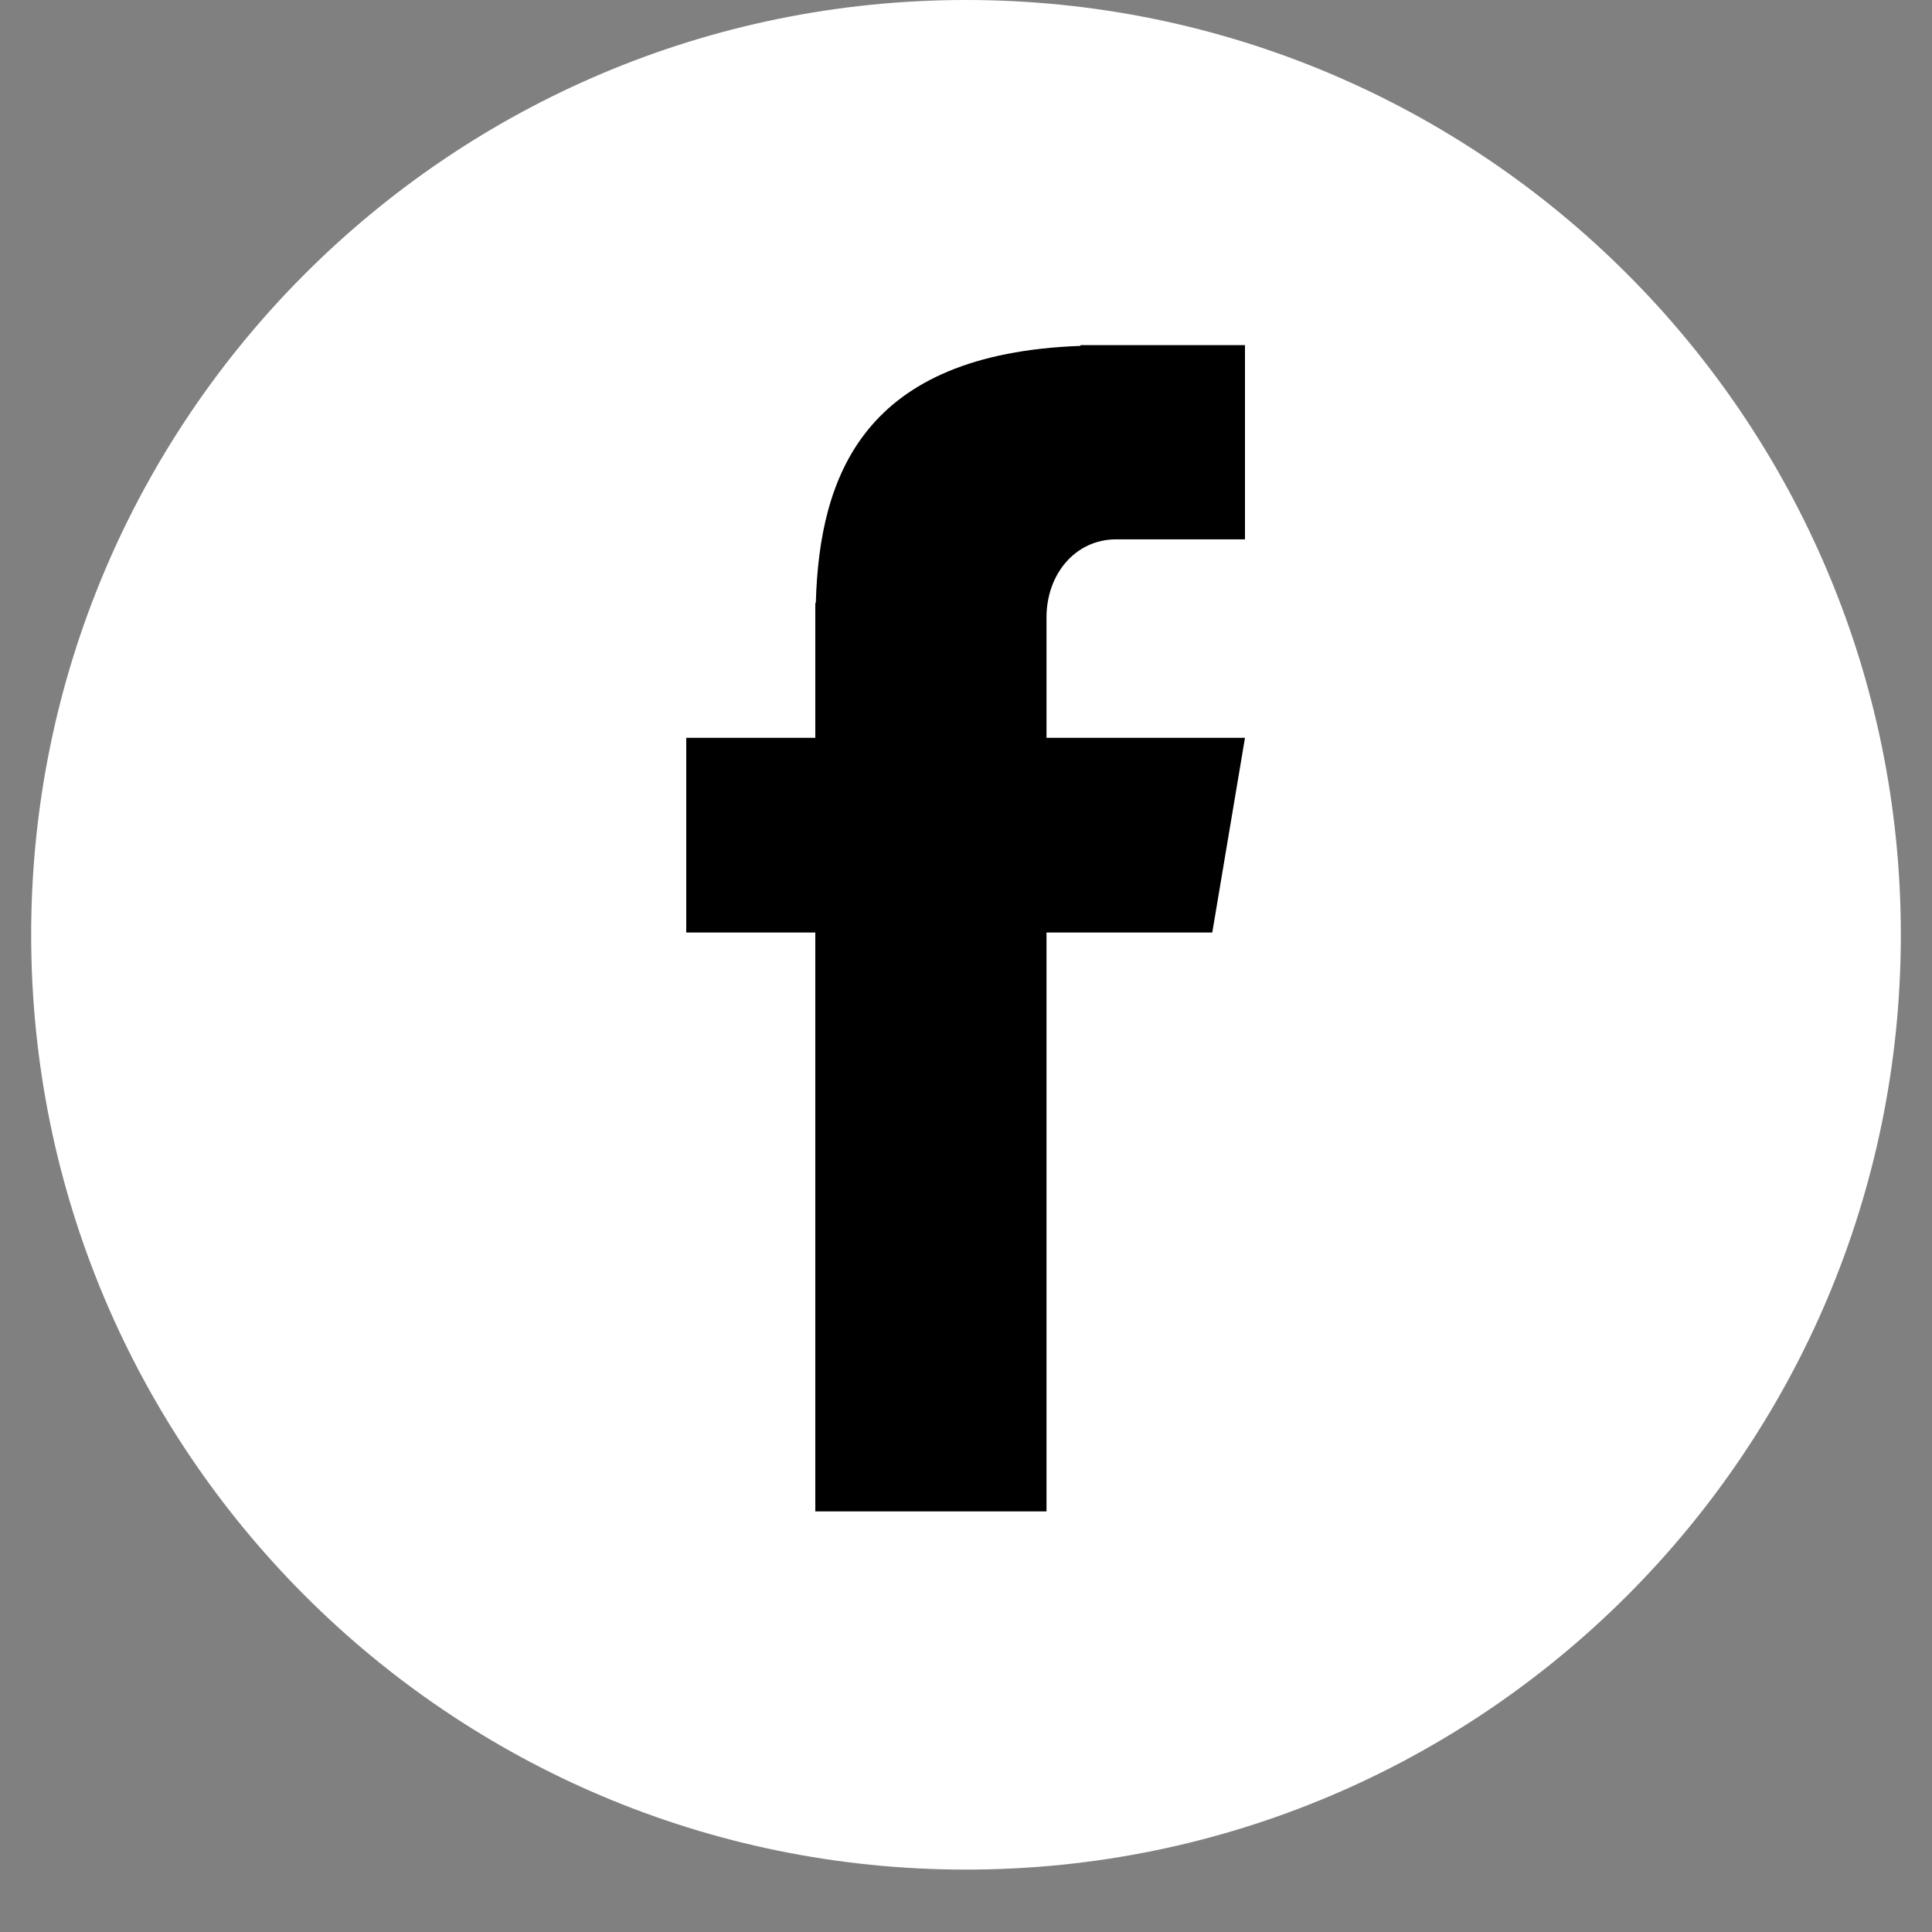
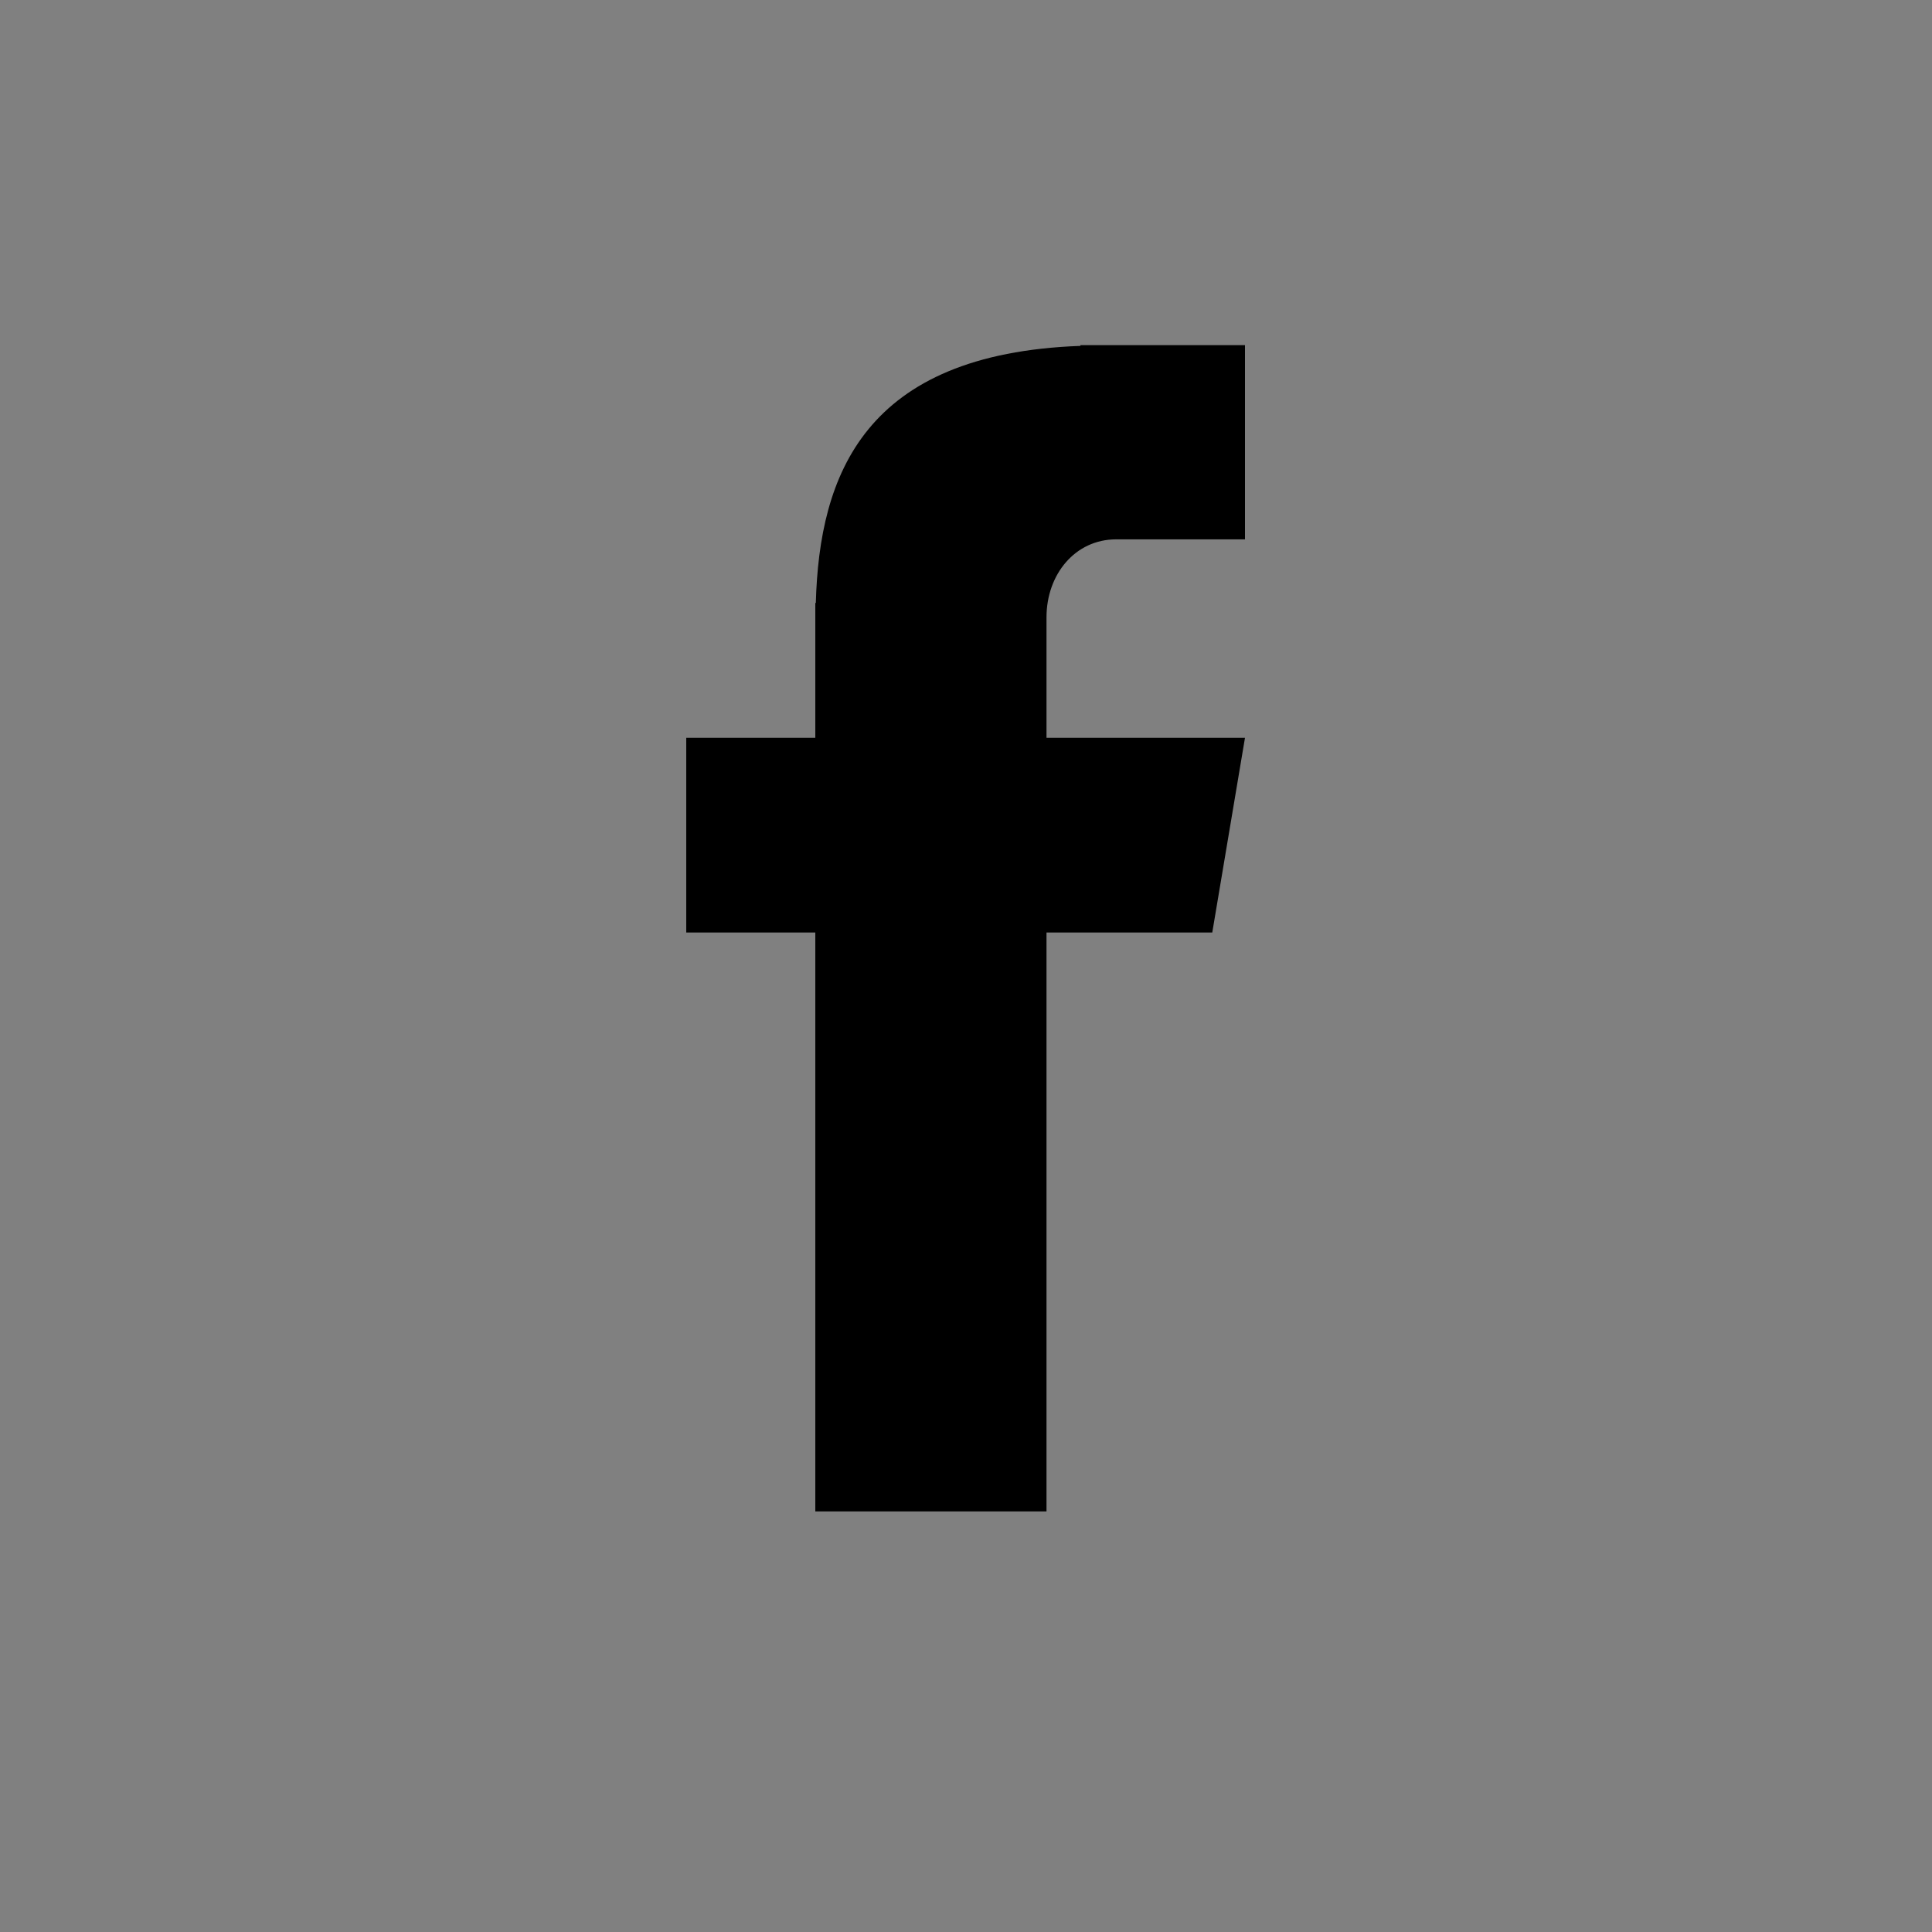
<svg xmlns="http://www.w3.org/2000/svg" width="40" zoomAndPan="magnify" viewBox="0 0 30 30" height="40" preserveAspectRatio="xMidYMid meet" version="1.0">
  <rect x="0" y="0" width="30" height="30" fill="#808080" stroke="none" />
  <defs>
    <clipPath id="7699f2040a">
      <path d="M 0.484 0 L 29.516 0 L 29.516 29.031 L 0.484 29.031 Z M 0.484 0 " clip-rule="nonzero" />
    </clipPath>
    <clipPath id="95ccc4582c">
-       <path d="M 15 0 C 6.984 0 0.484 6.5 0.484 14.516 C 0.484 22.531 6.984 29.031 15 29.031 C 23.016 29.031 29.516 22.531 29.516 14.516 C 29.516 6.5 23.016 0 15 0 Z M 15 0 " clip-rule="nonzero" />
-     </clipPath>
+       </clipPath>
    <clipPath id="63367c3090">
      <path d="M 10.656 5.324 L 19.367 5.324 L 19.367 23.469 L 10.656 23.469 Z M 10.656 5.324 " clip-rule="nonzero" />
    </clipPath>
  </defs>
  <g clip-path="url(#7699f2040a)">
    <g clip-path="url(#95ccc4582c)">
      <path fill="#ffffff" d="M 0.484 0 L 29.516 0 L 29.516 29.031 L 0.484 29.031 Z M 0.484 0 " fill-opacity="1" fill-rule="nonzero" />
    </g>
  </g>
  <g clip-path="url(#63367c3090)">
    <path fill="#000000" d="M 17.332 8.375 L 19.332 8.375 L 19.332 5.359 L 16.777 5.359 L 16.777 5.371 C 13.418 5.492 12.723 7.375 12.668 9.363 L 12.66 9.363 L 12.66 11.457 L 10.656 11.457 L 10.656 14.48 L 12.66 14.48 L 12.66 23.664 L 16.25 23.664 L 16.25 14.48 L 18.824 14.48 L 19.332 11.457 L 16.25 11.457 L 16.25 9.586 C 16.25 8.918 16.695 8.375 17.332 8.375 Z M 17.332 8.375 " fill-opacity="1" fill-rule="nonzero" />
  </g>
</svg>